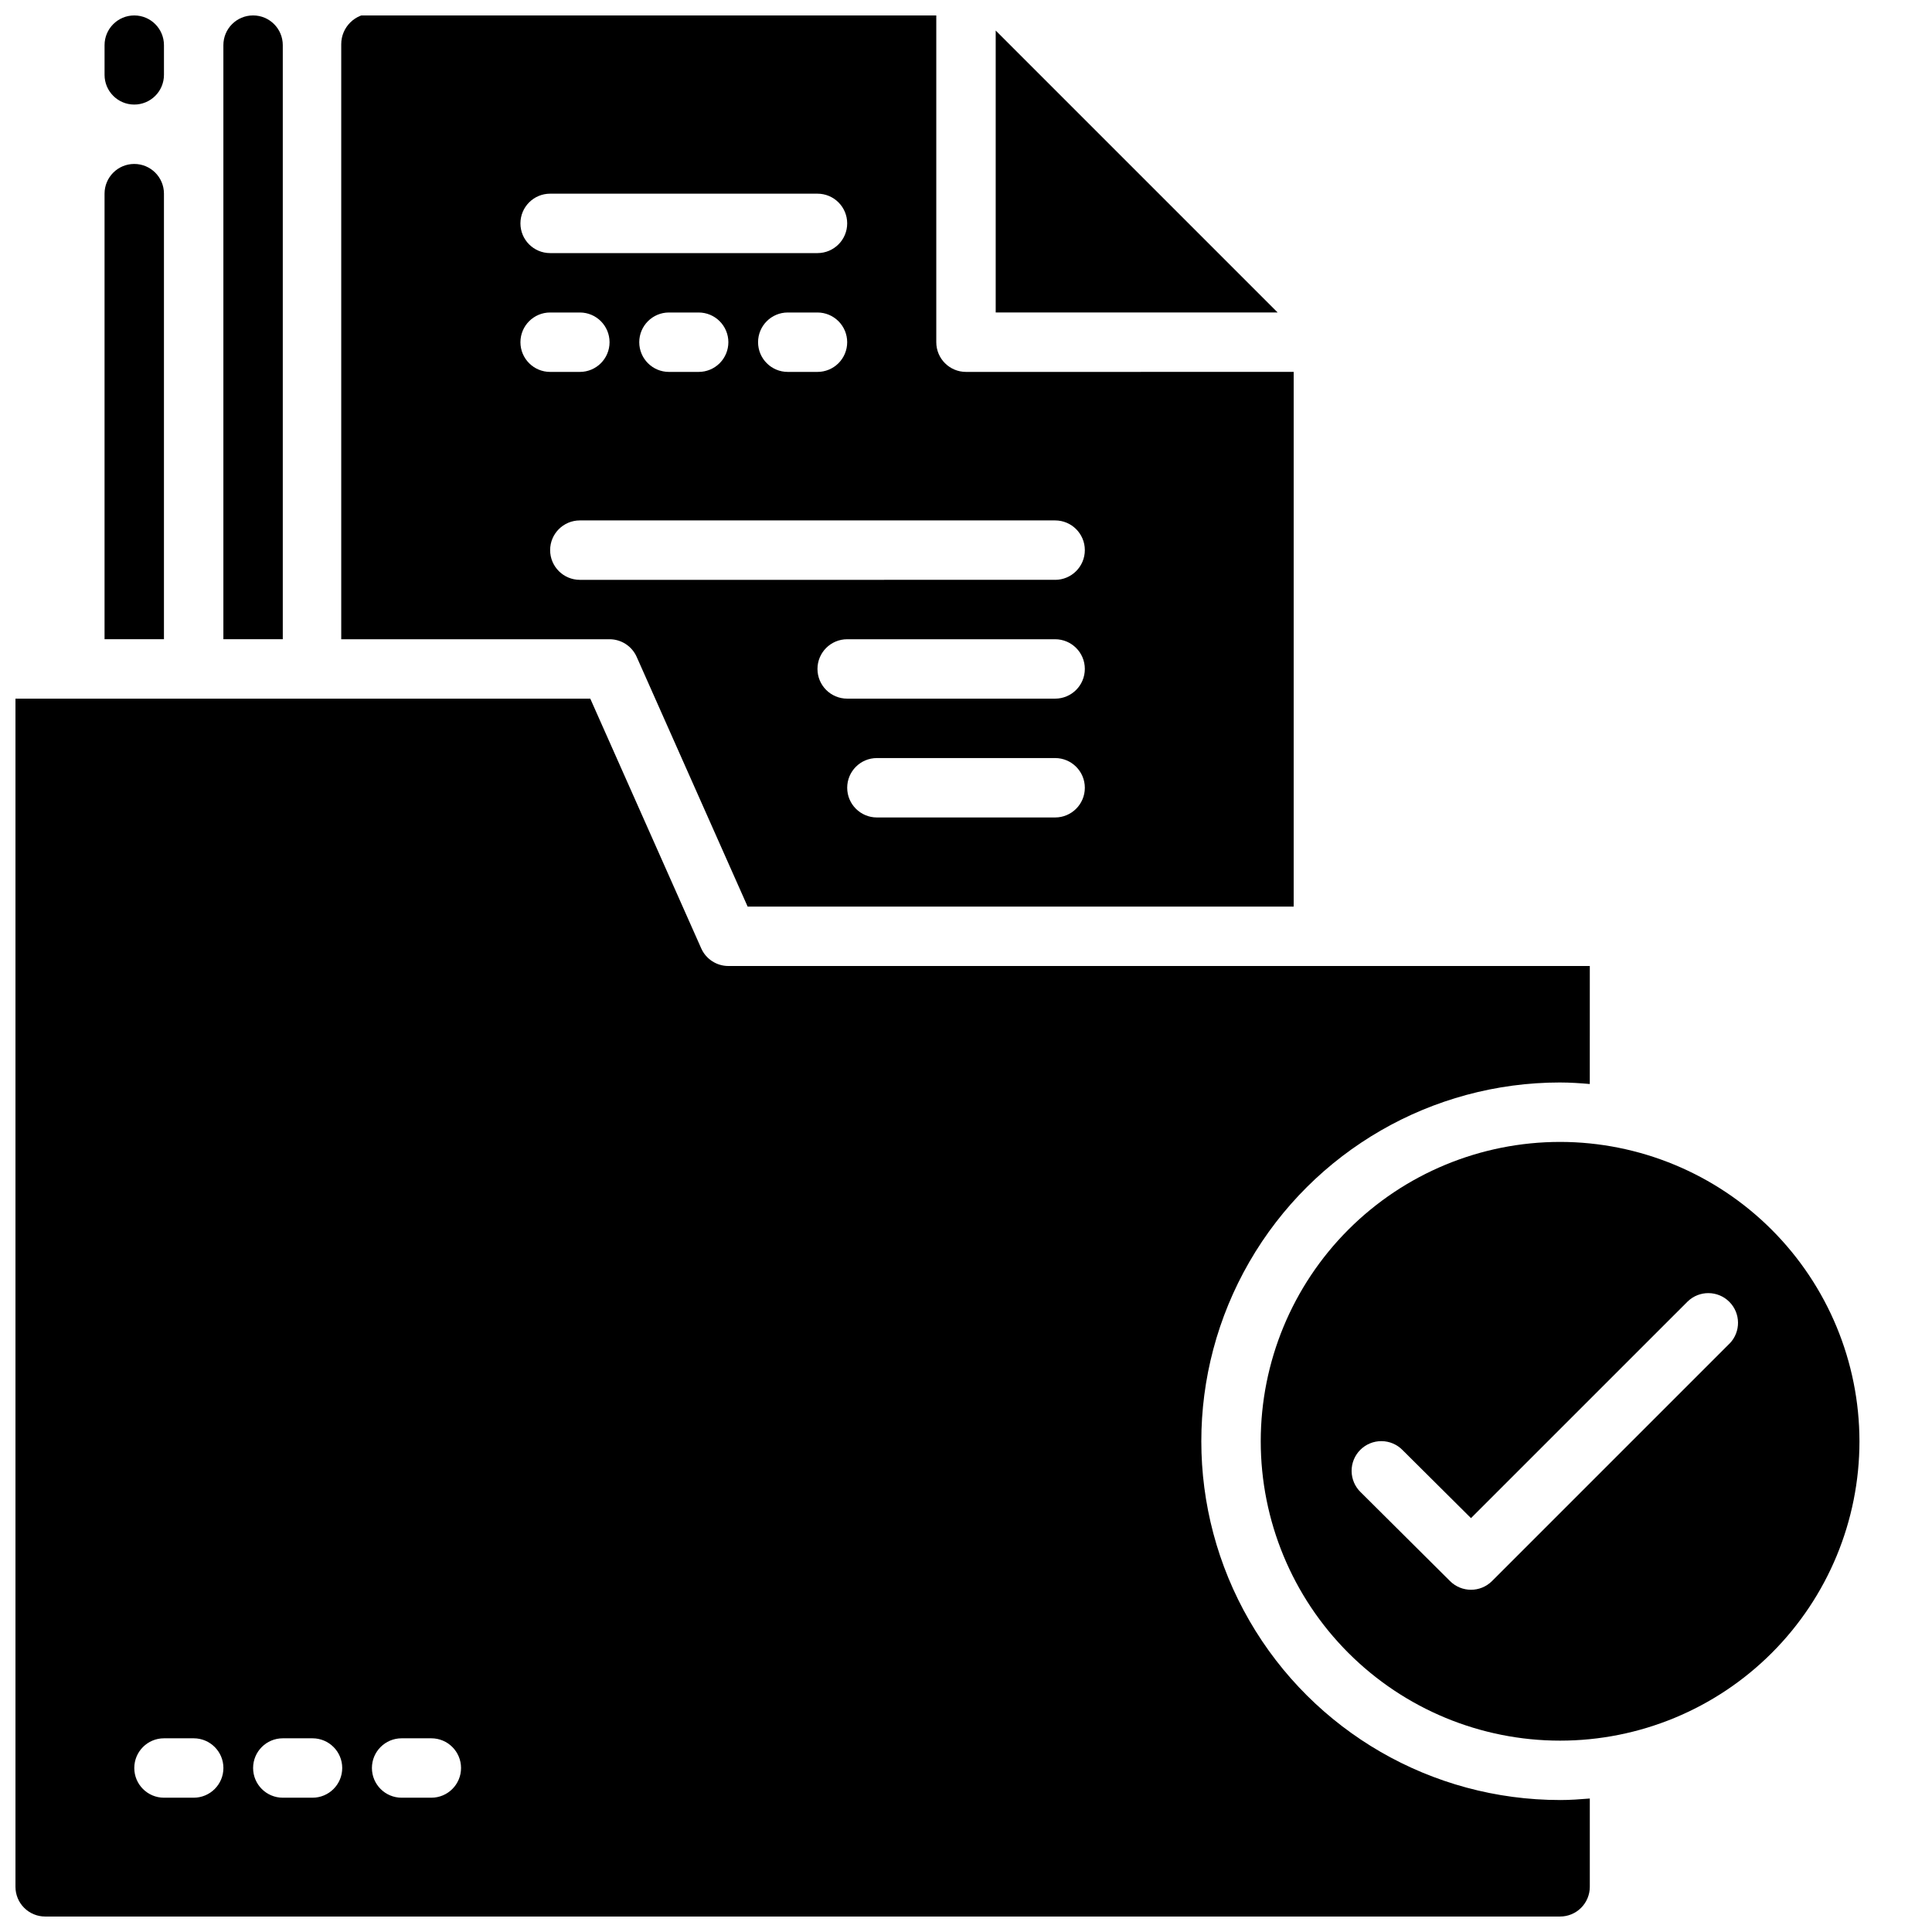
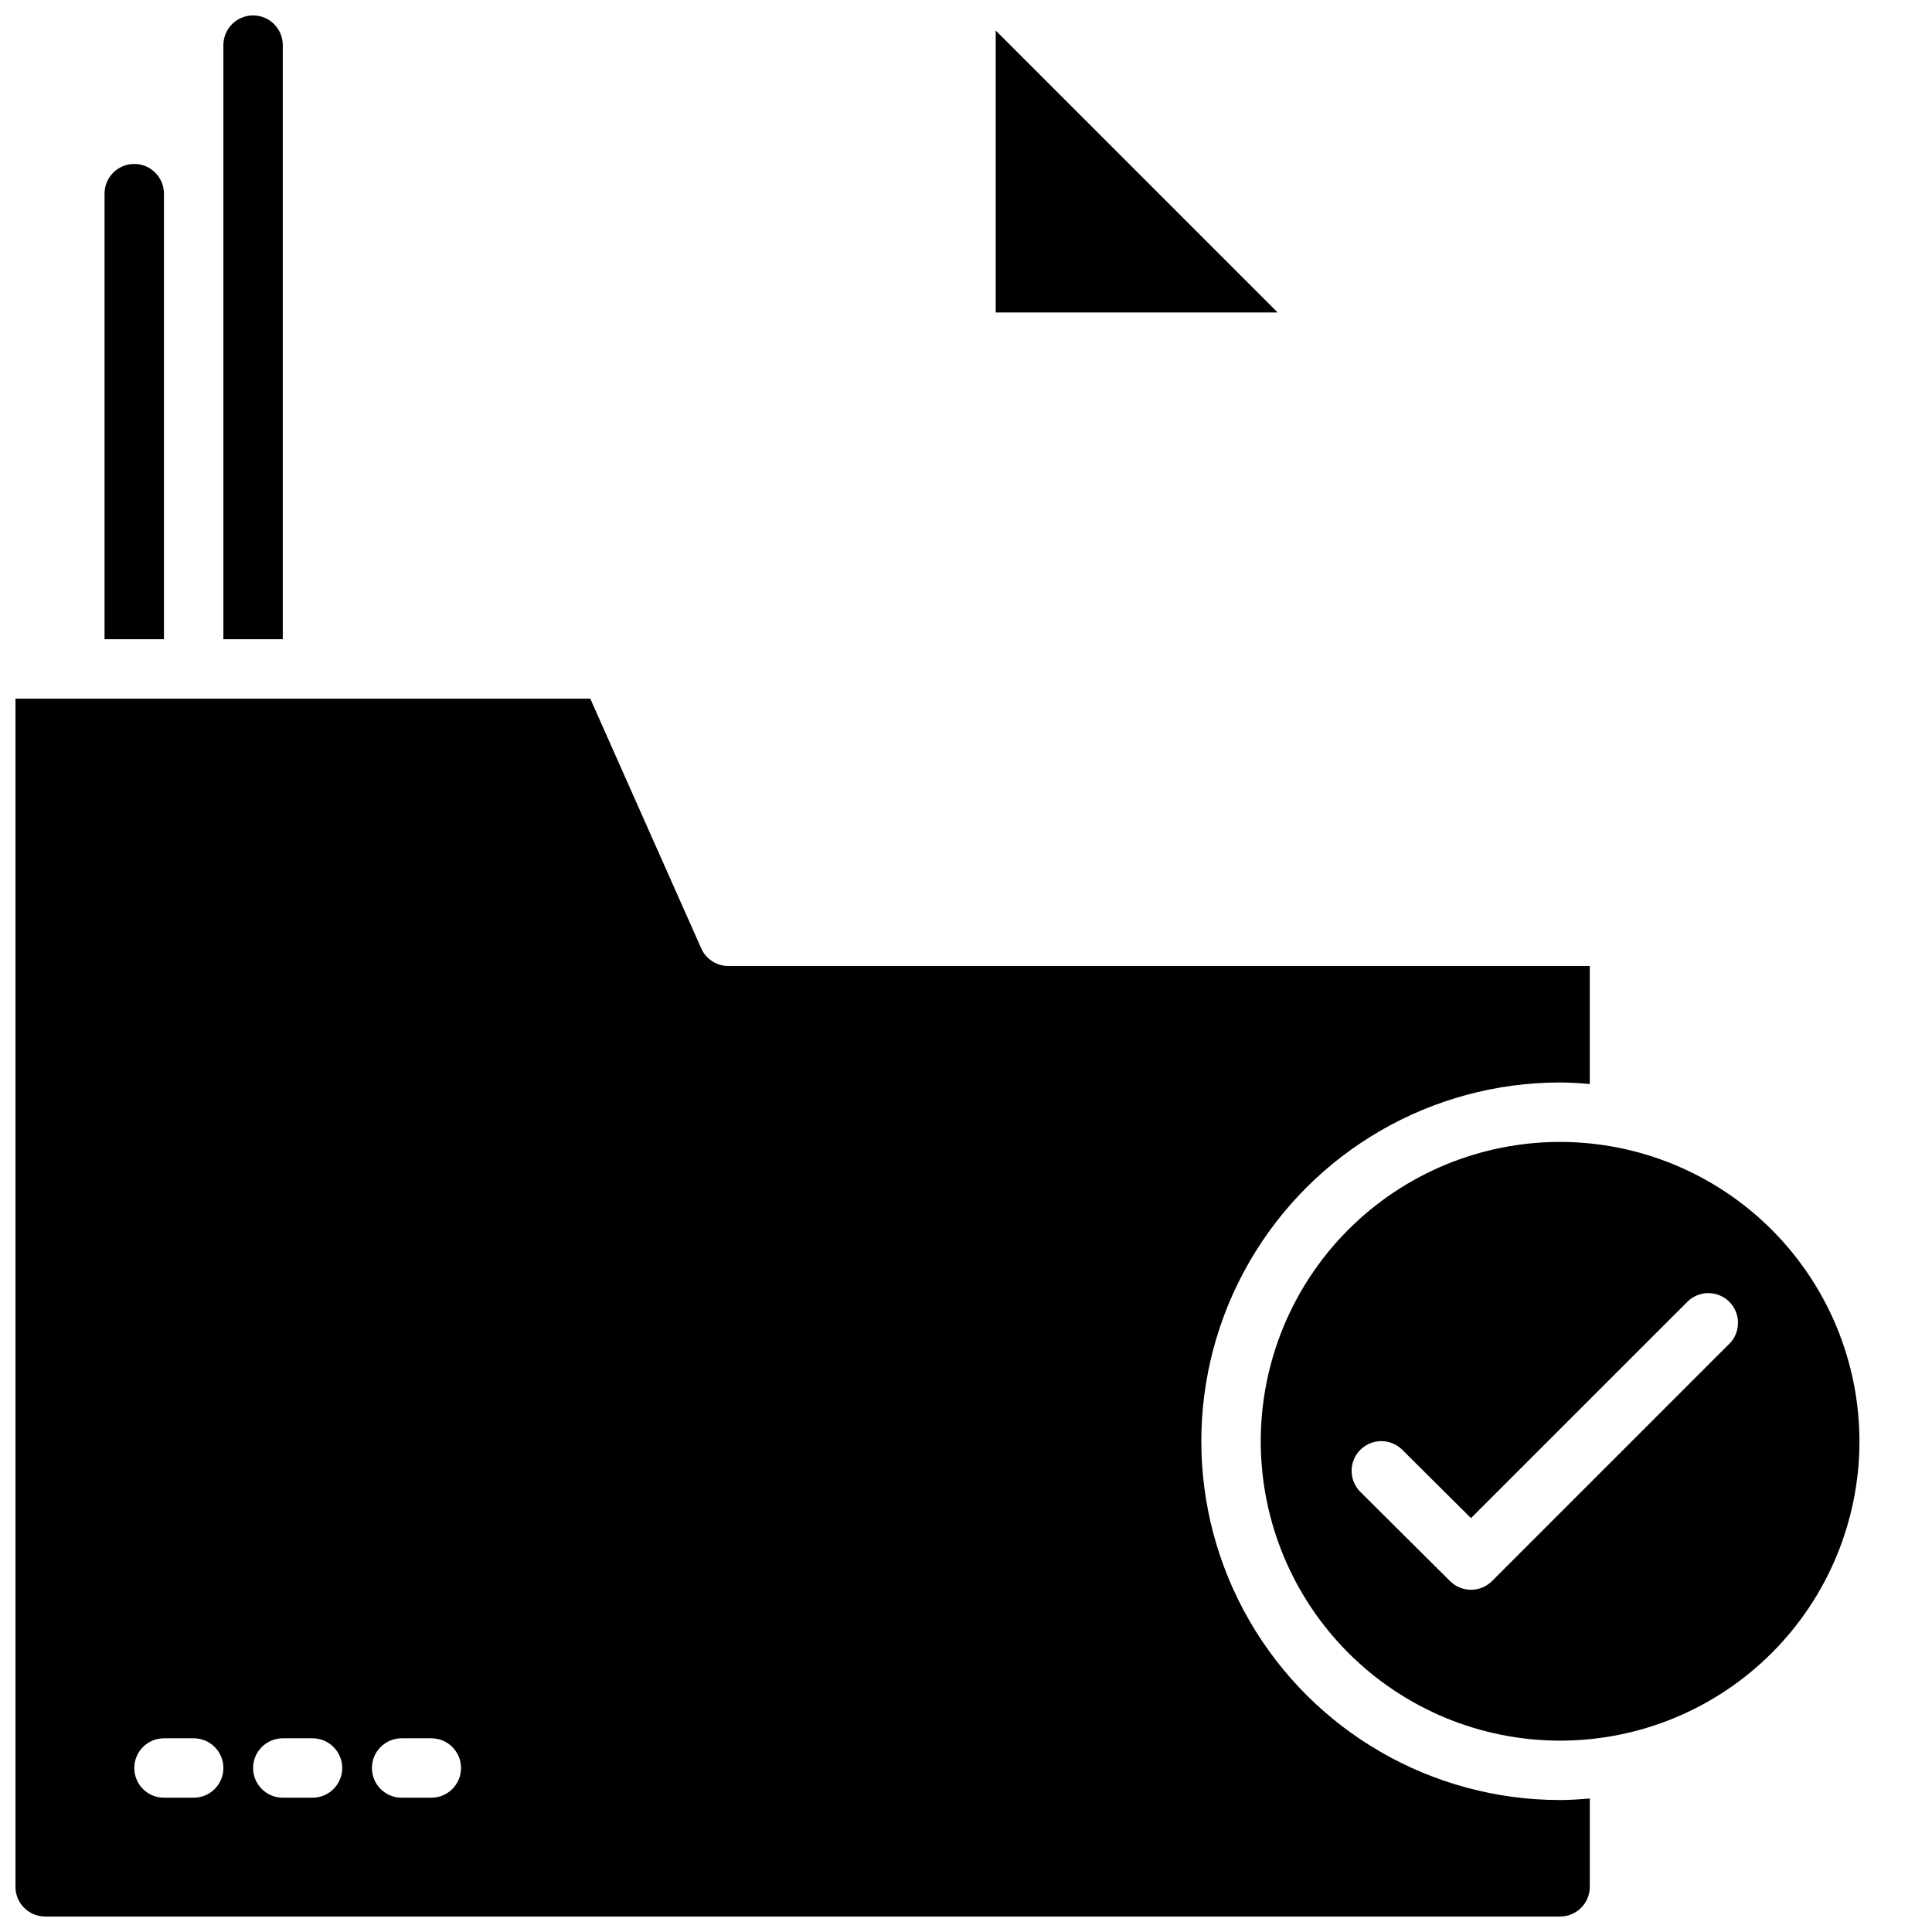
<svg xmlns="http://www.w3.org/2000/svg" width="800px" height="800px" version="1.1" viewBox="144 144 512 512">
  <defs>
    <clipPath id="d">
-       <path d="m171 148.09h17v23.906h-17z" />
+       <path d="m171 148.09h17h-17z" />
    </clipPath>
    <clipPath id="c">
      <path d="m203 148.09h16v165.91h-16z" />
    </clipPath>
    <clipPath id="b">
      <path d="m234 148.09h253v236.91h-253z" />
    </clipPath>
    <clipPath id="a">
      <path d="m148.09 329h417.91v322.9h-417.91z" />
    </clipPath>
  </defs>
  <path d="m407.87 152.09v74.719h74.719z" />
  <g clip-path="url(#d)">
    <path d="m179.58 171.71c-4.348 0-7.871-3.527-7.871-7.875v-7.871c0-4.348 3.523-7.871 7.871-7.871 4.348 0 7.871 3.523 7.871 7.871v7.871c0 2.09-0.828 4.094-2.305 5.566-1.477 1.477-3.481 2.309-5.566 2.309z" />
  </g>
  <g clip-path="url(#c)">
    <path d="m218.94 155.96v157.44h-15.742v-157.44c0-4.348 3.523-7.871 7.871-7.871 4.348 0 7.871 3.523 7.871 7.871z" />
  </g>
  <path d="m187.45 195.32v118.08h-15.742v-118.08c0-4.348 3.523-7.871 7.871-7.871 4.348 0 7.871 3.523 7.871 7.871z" />
  <g clip-path="url(#b)">
-     <path d="m400 242.56c-4.348 0-7.875-3.523-7.875-7.871v-87.098h-149.57c-4.488 0-8.125 3.637-8.125 8.125v157.69h71.102c3.109 0 5.93 1.832 7.195 4.676l29.402 66.172h144.71v-141.7zm-110.21-47.234h70.848c4.348 0 7.875 3.527 7.875 7.875 0 4.348-3.527 7.871-7.875 7.871h-70.848c-4.348 0-7.871-3.523-7.871-7.871 0-4.348 3.523-7.875 7.871-7.875zm78.719 39.359 0.004 0.004c0 2.086-0.832 4.09-2.309 5.566-1.477 1.477-3.477 2.305-5.566 2.305h-7.871c-4.348 0-7.871-3.523-7.871-7.871s3.523-7.875 7.871-7.875h7.871c2.09 0 4.09 0.832 5.566 2.309 1.477 1.477 2.309 3.477 2.309 5.566zm-31.488 0 0.004 0.004c0 2.086-0.832 4.09-2.309 5.566-1.473 1.477-3.477 2.305-5.566 2.305h-7.871c-4.348 0-7.871-3.523-7.871-7.871s3.523-7.875 7.871-7.875h7.871c2.09 0 4.094 0.832 5.566 2.309 1.477 1.477 2.309 3.477 2.309 5.566zm-55.105 0 0.004 0.004c0-4.348 3.523-7.875 7.871-7.875h7.875c4.348 0 7.871 3.527 7.871 7.875s-3.523 7.871-7.871 7.871h-7.875c-4.348 0-7.871-3.523-7.871-7.871zm141.7 125.95h-47.23c-4.348 0-7.871-3.523-7.871-7.871s3.523-7.871 7.871-7.871h47.23c4.348 0 7.875 3.523 7.875 7.871s-3.527 7.871-7.875 7.871zm0-31.488h-55.102c-4.348 0-7.875-3.523-7.875-7.871s3.527-7.871 7.875-7.871h55.105-0.004c4.348 0 7.875 3.523 7.875 7.871s-3.527 7.871-7.875 7.871zm0-31.488-125.95 0.004c-4.348 0-7.875-3.527-7.875-7.875 0-4.348 3.527-7.871 7.875-7.871h125.95c4.348 0 7.875 3.523 7.875 7.871 0 4.348-3.527 7.875-7.875 7.875z" />
-   </g>
+     </g>
  <g clip-path="url(#a)">
    <path d="m557.44 430.87c2.66 0 5.266 0.18 7.871 0.402l0.004-31.273h-228.29c-3.113 0-5.934-1.832-7.195-4.676l-29.402-66.176h-152.33v314.88c0 2.086 0.828 4.09 2.305 5.566 1.477 1.477 3.481 2.305 5.566 2.305h401.47c2.09 0 4.09-0.828 5.566-2.305 1.477-1.477 2.309-3.481 2.309-5.566v-23.402c-2.606 0.211-5.211 0.402-7.871 0.402l-0.004-0.004c-33.965 0-65.355-18.121-82.34-47.539-16.984-29.414-16.984-65.66 0-95.078 16.984-29.414 48.375-47.539 82.34-47.539zm-362.11 189.54h-7.871c-4.348 0-7.871-3.523-7.871-7.871 0-4.348 3.523-7.871 7.871-7.871h7.871c4.348 0 7.875 3.523 7.875 7.871 0 4.348-3.527 7.871-7.875 7.871zm31.488 0h-7.871c-4.348 0-7.871-3.523-7.871-7.871 0-4.348 3.523-7.871 7.871-7.871h7.871c4.348 0 7.875 3.523 7.875 7.871 0 4.348-3.527 7.871-7.875 7.871zm31.488 0h-7.871c-4.348 0-7.871-3.523-7.871-7.871 0-4.348 3.523-7.871 7.871-7.871h7.871c4.348 0 7.875 3.523 7.875 7.871 0 4.348-3.527 7.871-7.875 7.871z" />
  </g>
  <path d="m557.44 446.62c-21.039 0-41.219 8.359-56.098 23.234-14.875 14.879-23.234 35.059-23.234 56.098 0 21.043 8.359 41.223 23.234 56.098 14.879 14.879 35.059 23.238 56.098 23.238 21.043 0 41.223-8.359 56.098-23.238 14.879-14.875 23.238-35.055 23.238-56.098-0.023-21.031-8.391-41.195-23.266-56.07-14.871-14.871-35.035-23.238-56.07-23.262zm44.926 53.41-62.977 62.977c-3.07 3.062-8.043 3.062-11.113 0l-23.68-23.555v0.004c-1.52-1.469-2.387-3.484-2.406-5.594-0.02-2.113 0.809-4.141 2.301-5.637 1.492-1.492 3.523-2.324 5.633-2.309 2.113 0.016 4.129 0.879 5.598 2.398l18.105 18.004 57.426-57.418c3.09-2.984 7.996-2.941 11.035 0.094 3.035 3.039 3.078 7.949 0.094 11.035z" />
</svg>